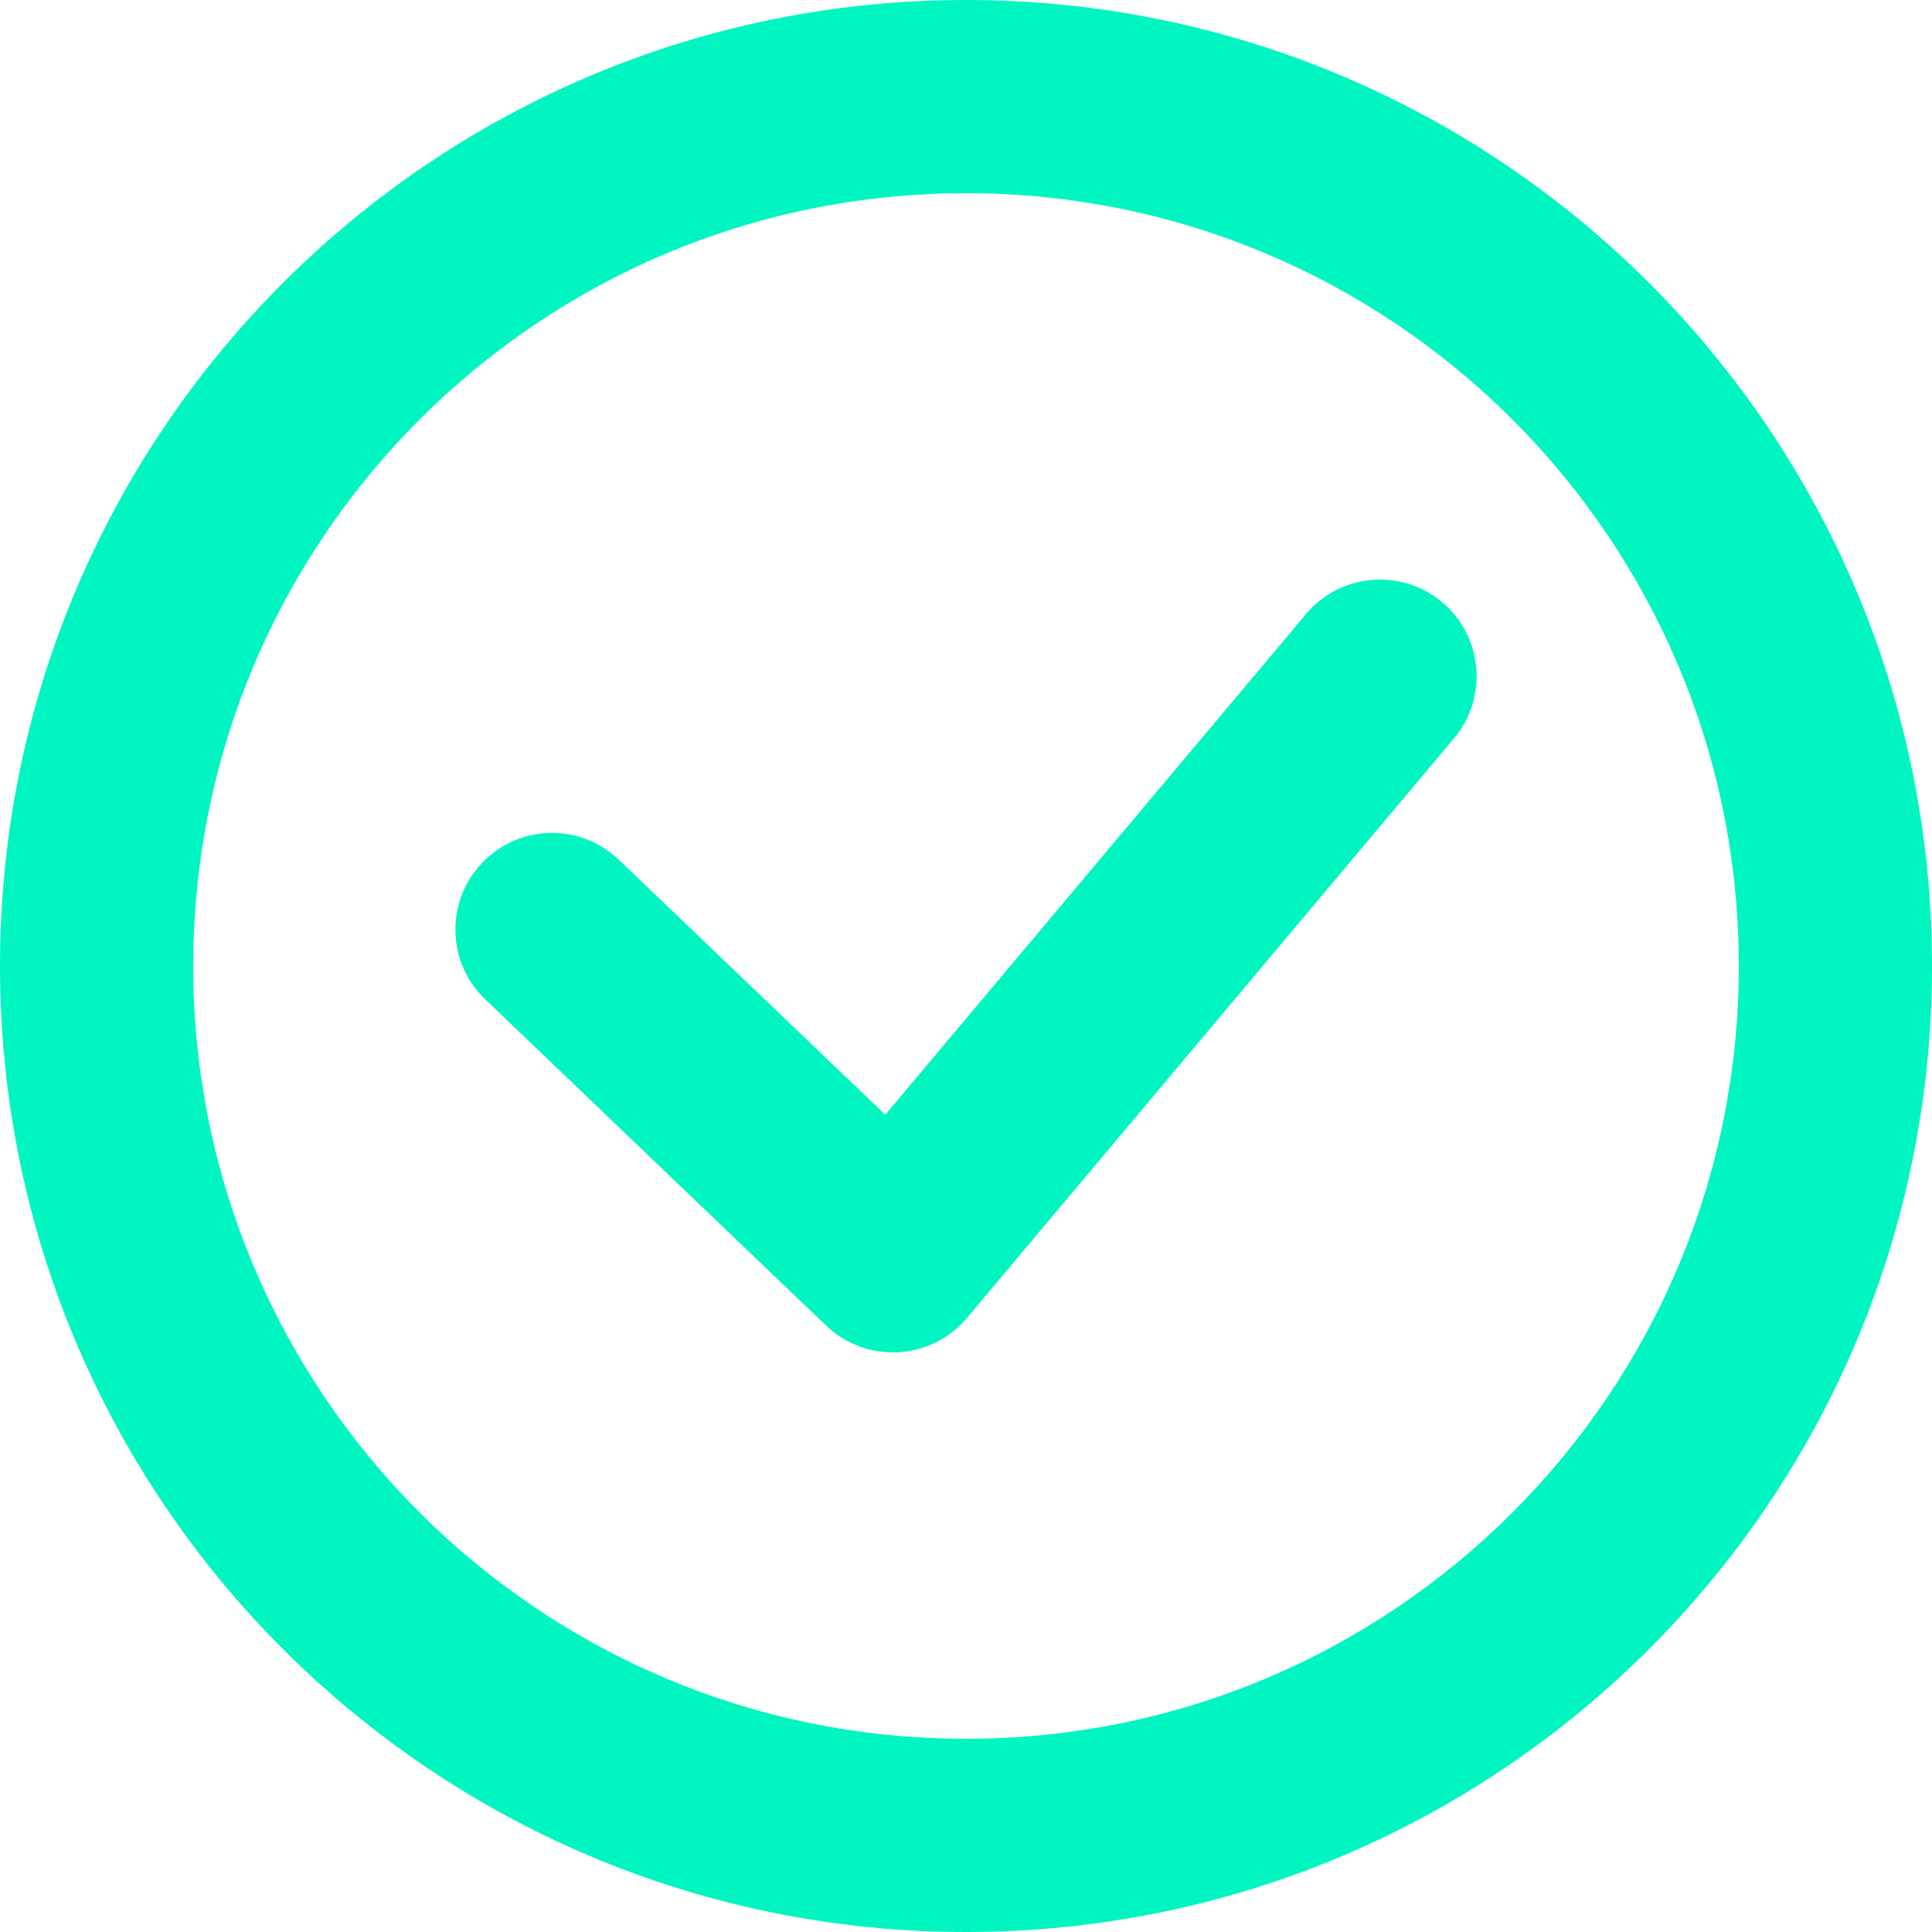
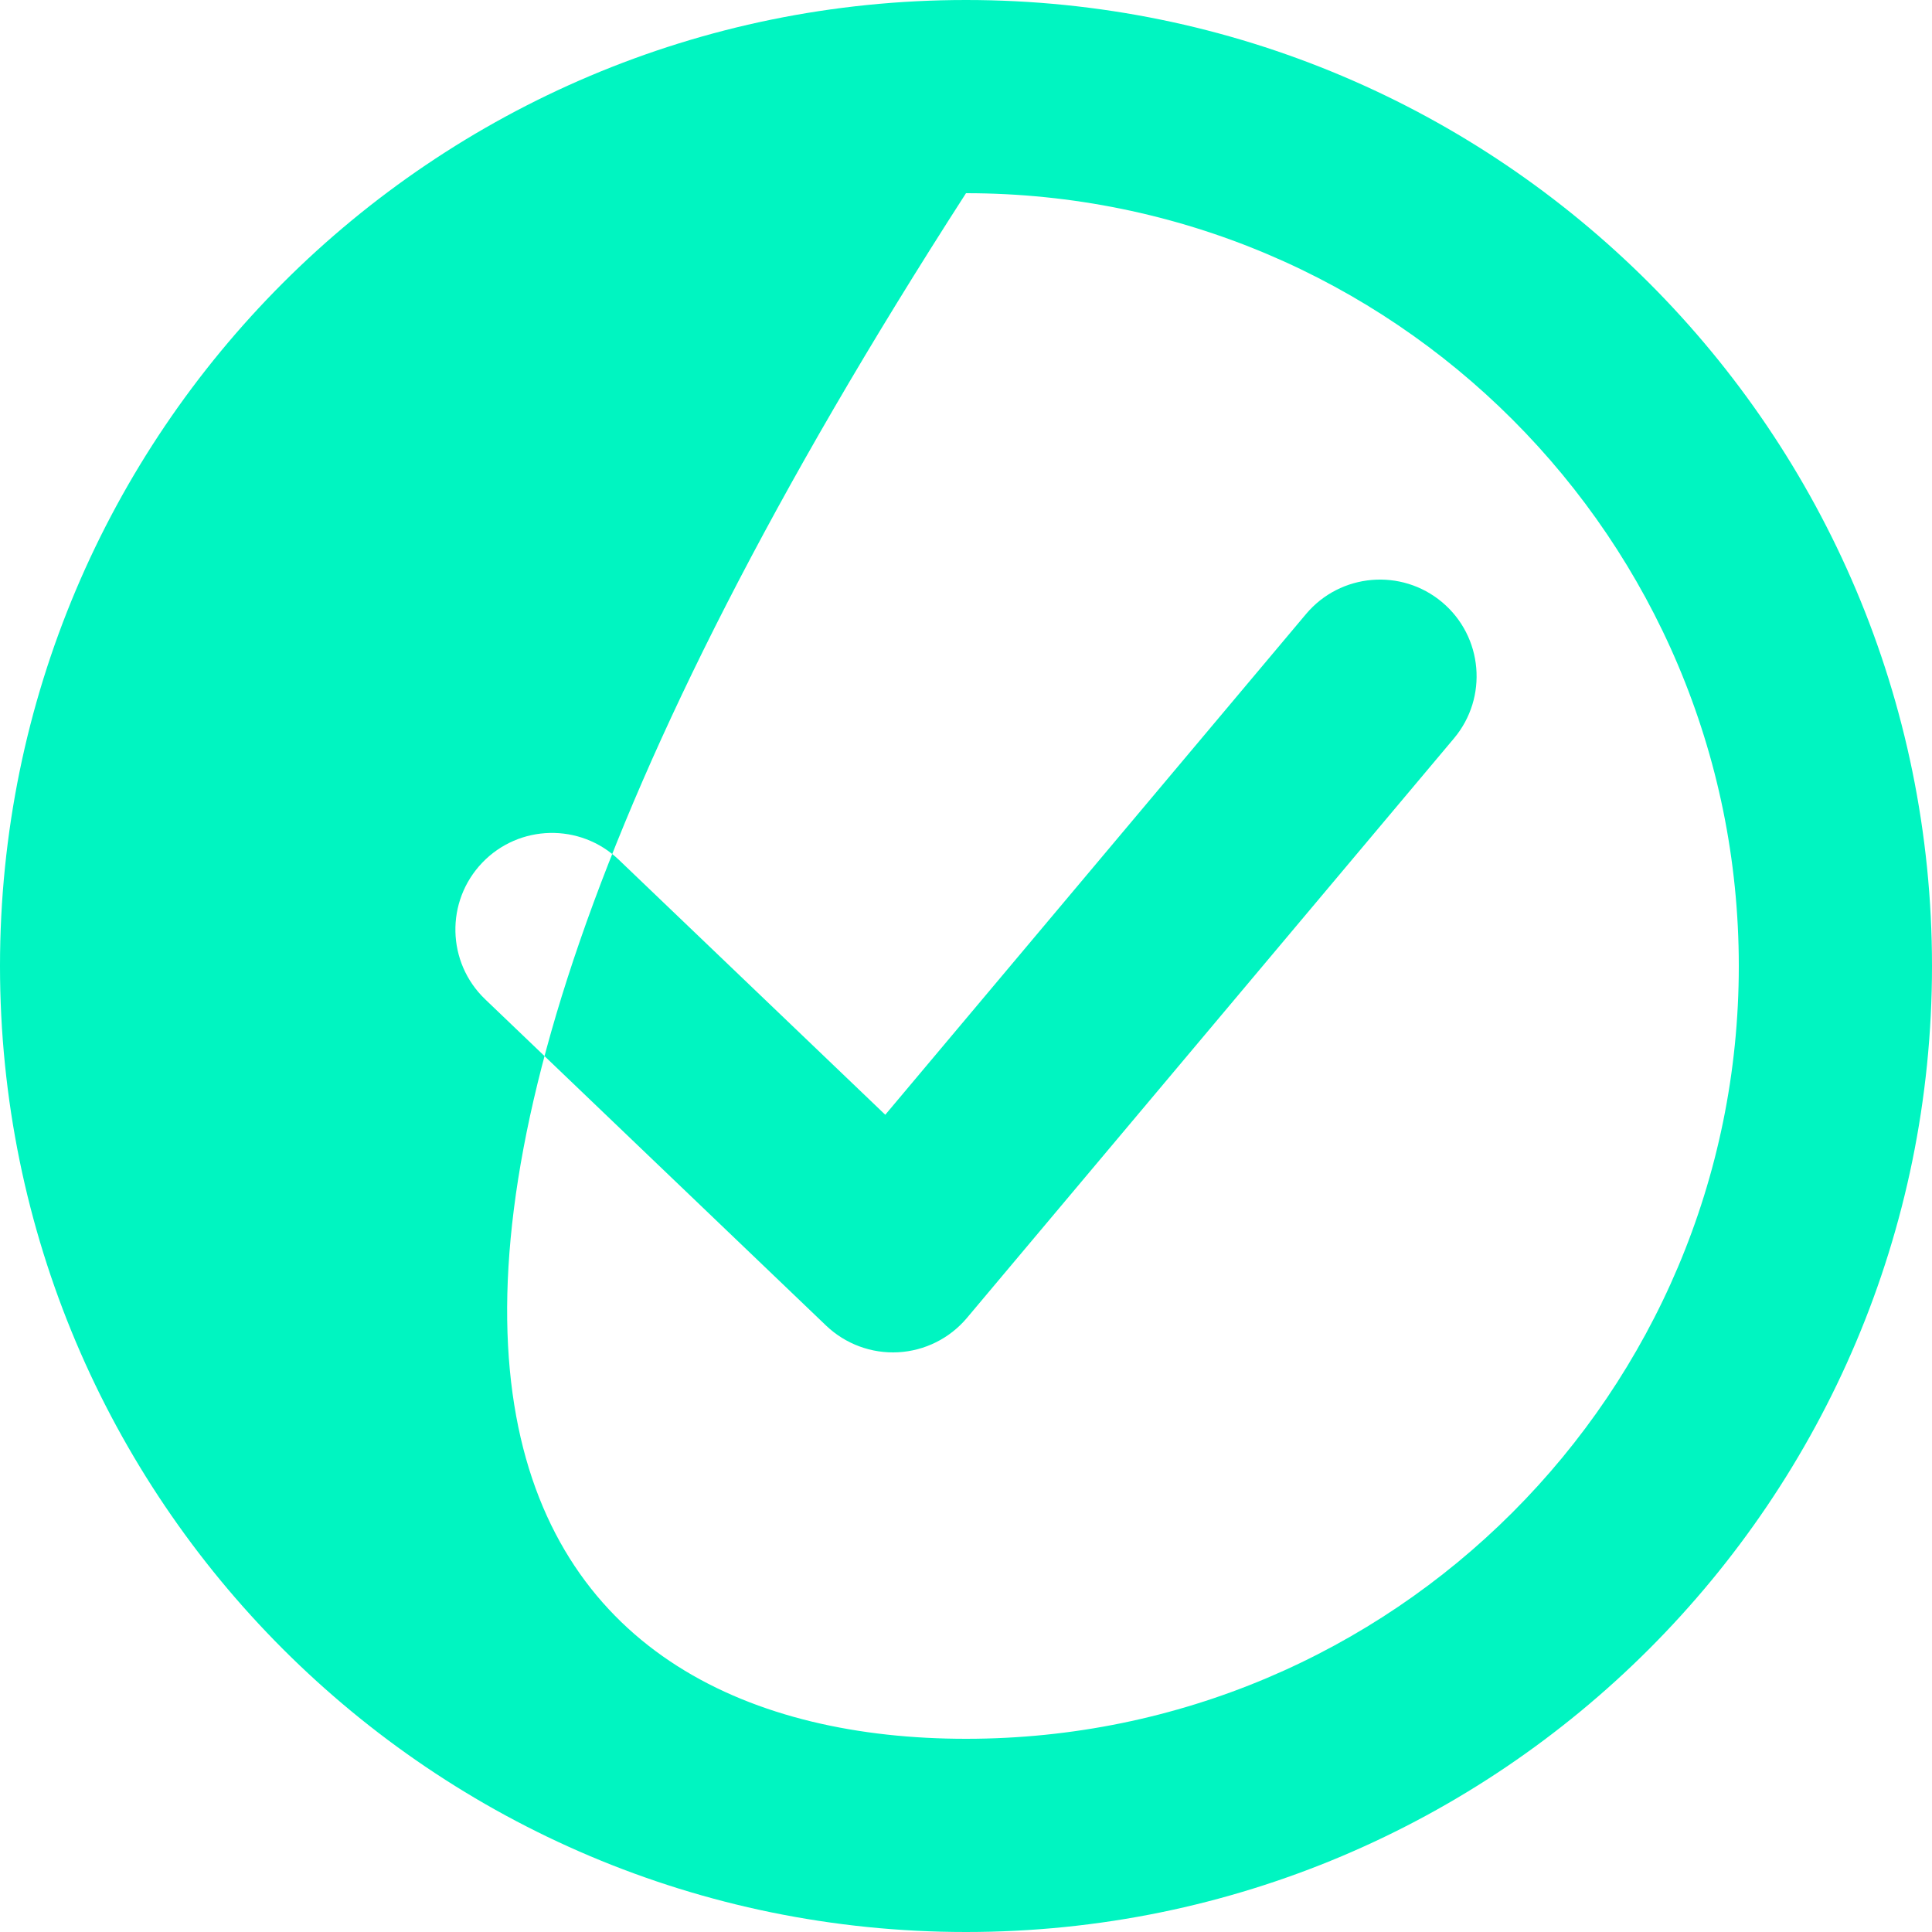
<svg xmlns="http://www.w3.org/2000/svg" width="28" height="28" viewBox="0 0 28 28" fill="none">
-   <path fill-rule="evenodd" clip-rule="evenodd" d="M14 2.8C7.814 2.8 2.8 7.814 2.8 14C2.8 20.186 7.814 25.2 14 25.2C20.186 25.2 25.2 20.186 25.2 14C25.2 7.814 20.186 2.8 14 2.8ZM0 14C0 6.268 6.268 0 14 0C21.732 0 28 6.268 28 14C28 21.732 21.732 28 14 28C6.268 28 0 21.732 0 14ZM20.901 8.728C21.493 9.226 21.569 10.109 21.072 10.701L14.013 19.101C13.764 19.397 13.403 19.577 13.017 19.598C12.631 19.619 12.253 19.479 11.973 19.212L7.032 14.483C6.473 13.948 6.454 13.062 6.989 12.503C7.523 11.945 8.409 11.925 8.968 12.46L12.83 16.156L18.928 8.899C19.426 8.307 20.309 8.231 20.901 8.728Z" fill="#00F5C1" />
+   <path fill-rule="evenodd" clip-rule="evenodd" d="M14 2.8C2.8 20.186 7.814 25.2 14 25.2C20.186 25.2 25.2 20.186 25.2 14C25.2 7.814 20.186 2.8 14 2.8ZM0 14C0 6.268 6.268 0 14 0C21.732 0 28 6.268 28 14C28 21.732 21.732 28 14 28C6.268 28 0 21.732 0 14ZM20.901 8.728C21.493 9.226 21.569 10.109 21.072 10.701L14.013 19.101C13.764 19.397 13.403 19.577 13.017 19.598C12.631 19.619 12.253 19.479 11.973 19.212L7.032 14.483C6.473 13.948 6.454 13.062 6.989 12.503C7.523 11.945 8.409 11.925 8.968 12.46L12.83 16.156L18.928 8.899C19.426 8.307 20.309 8.231 20.901 8.728Z" fill="#00F5C1" />
</svg>